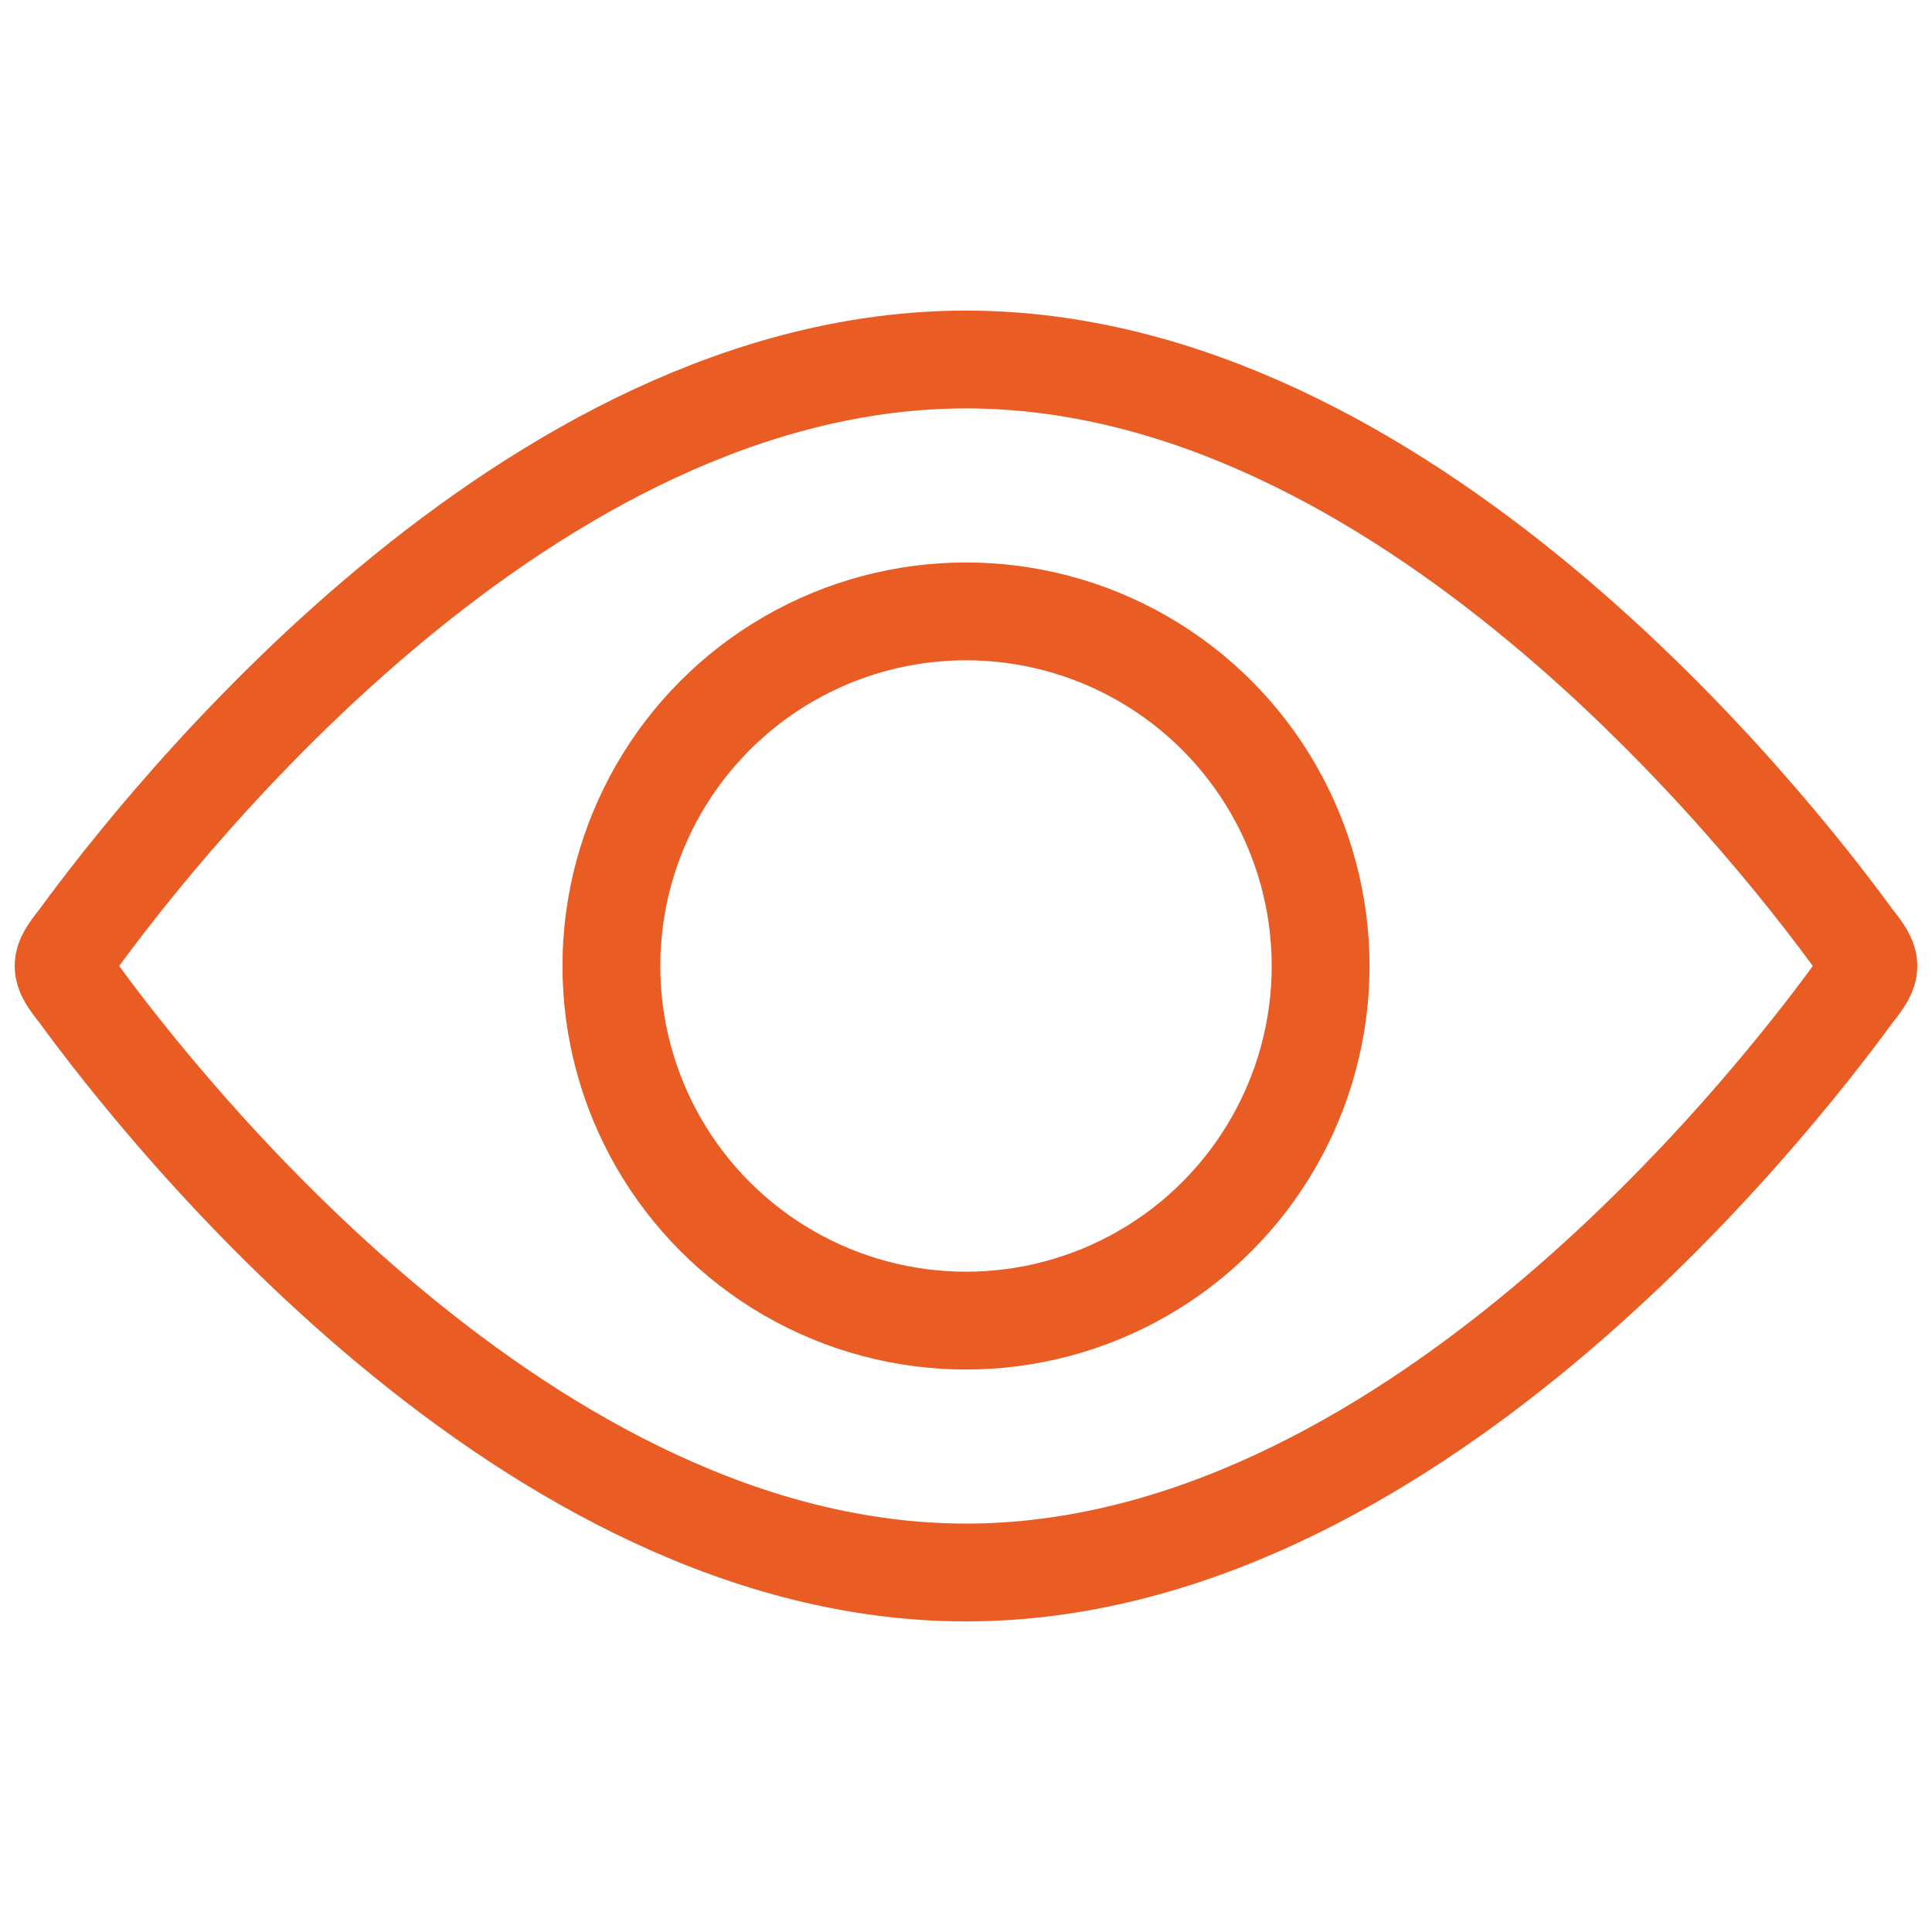
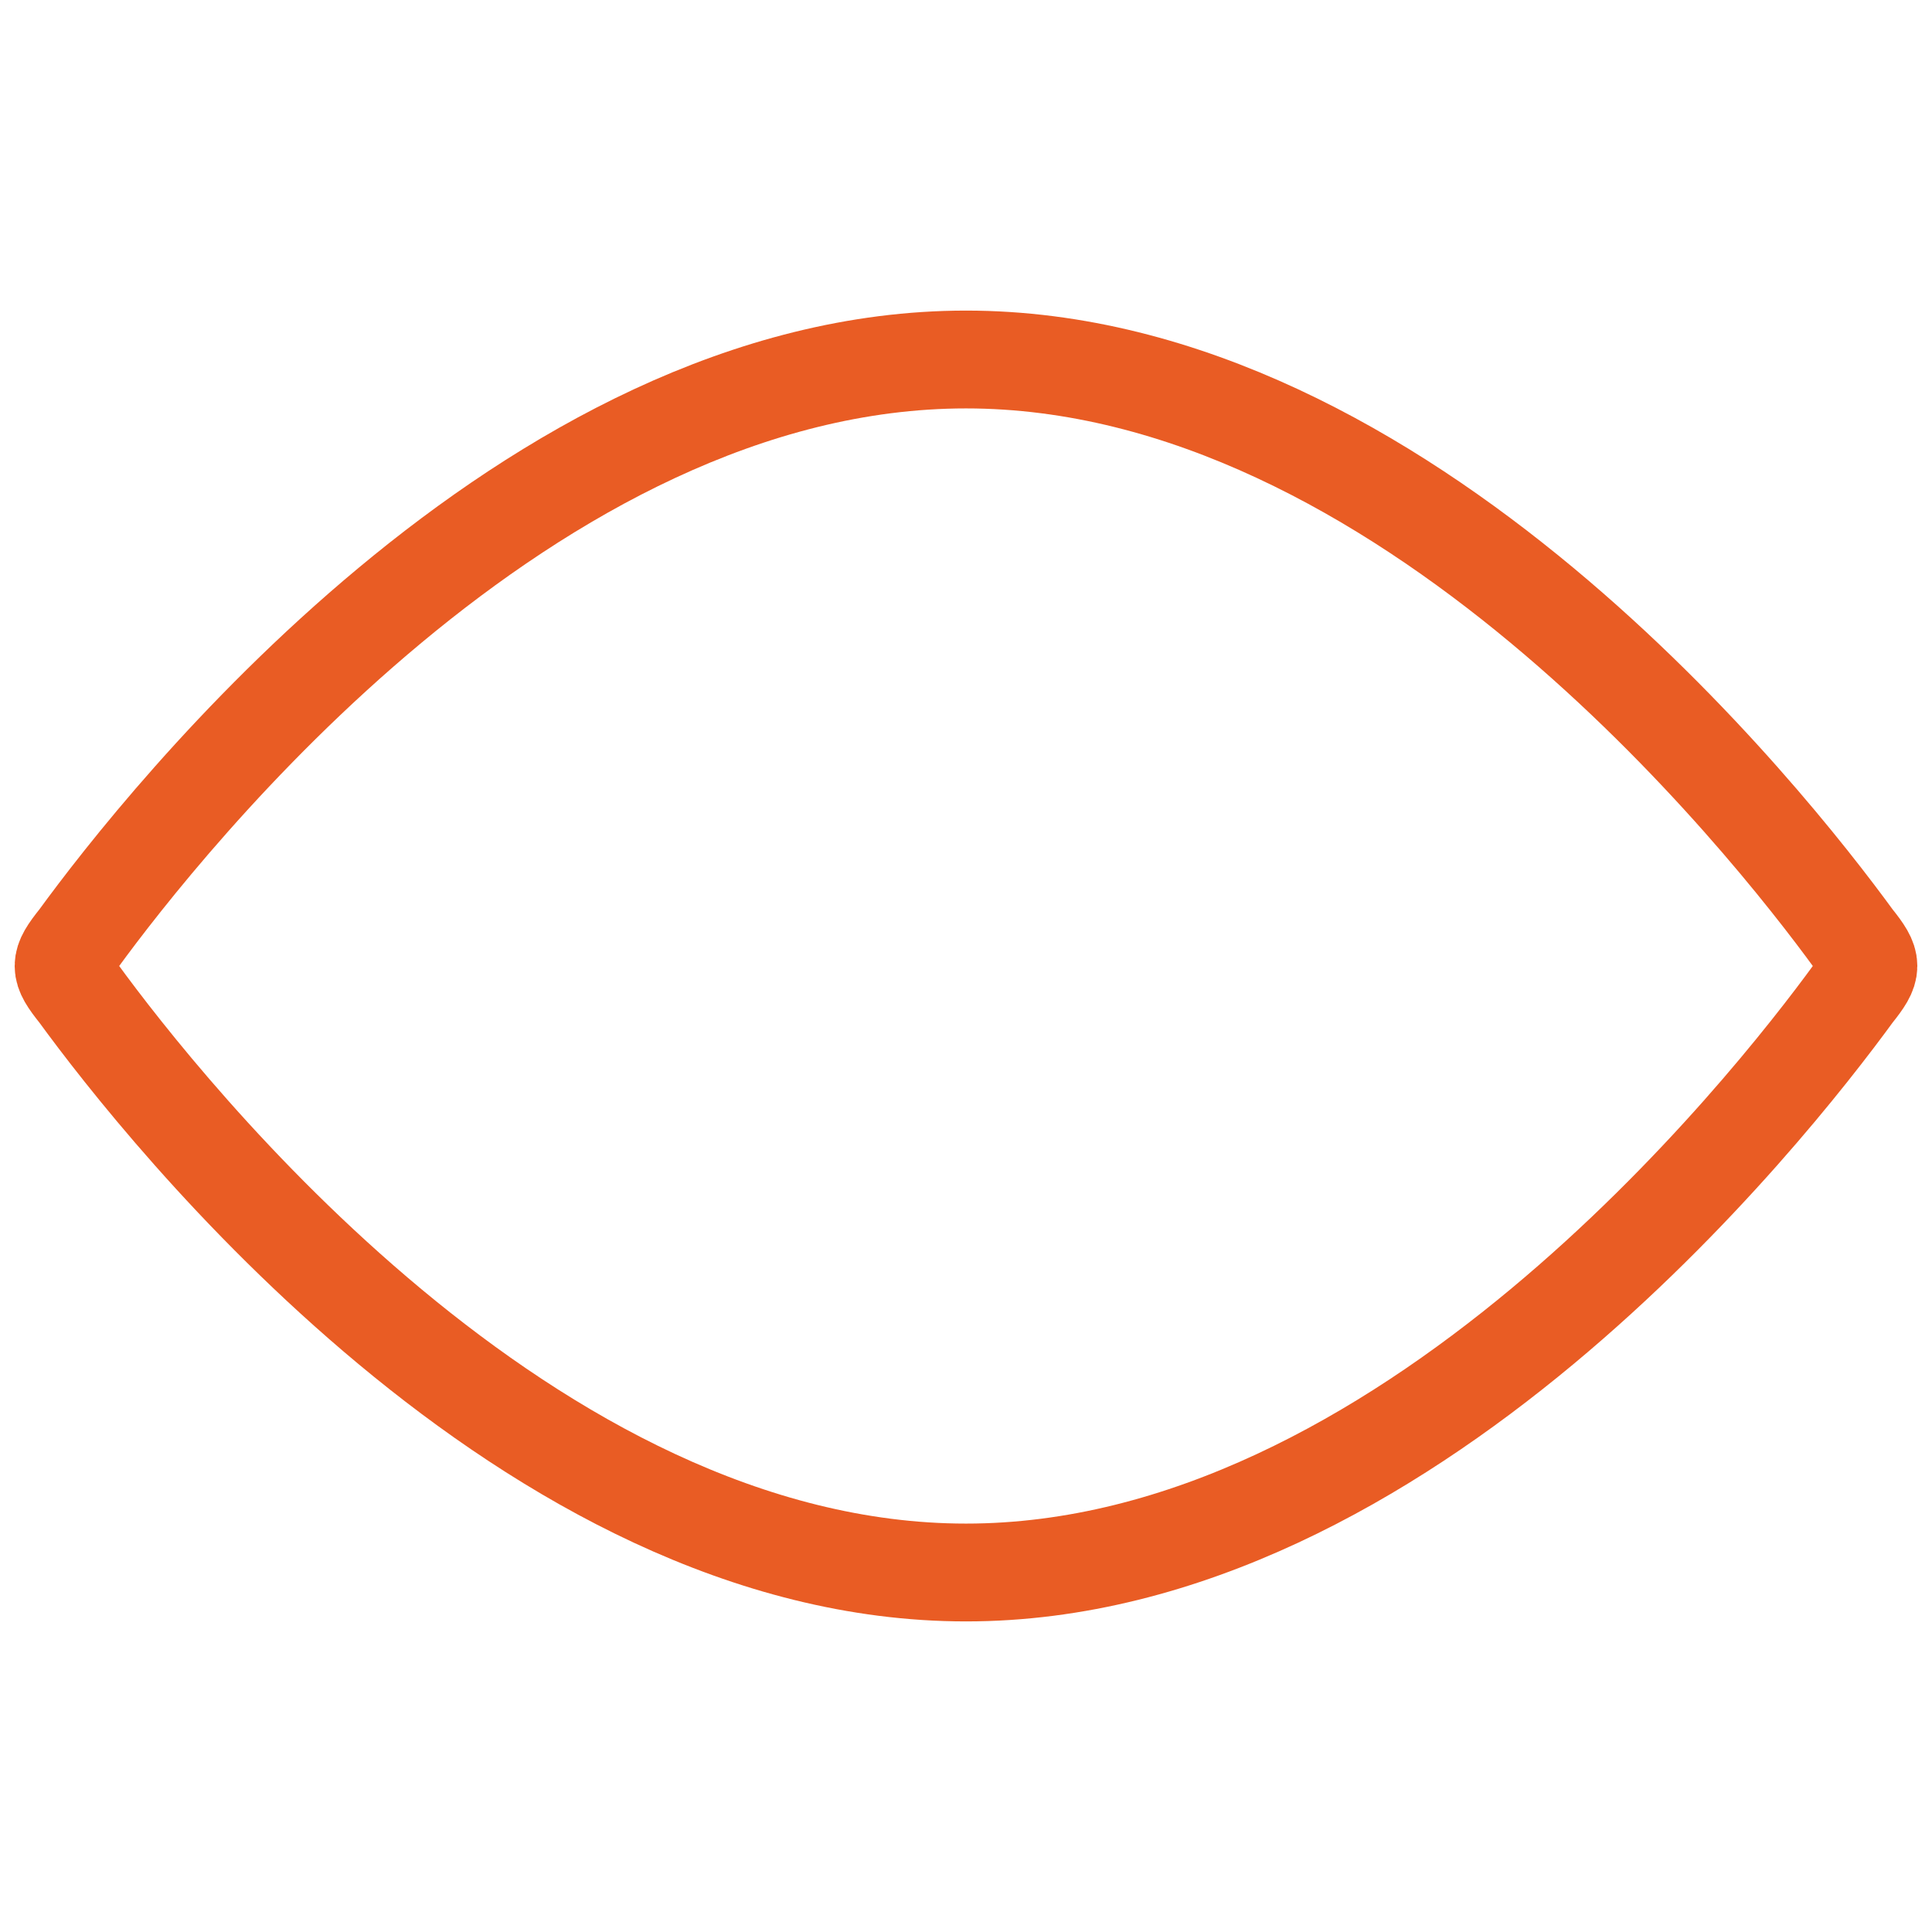
<svg xmlns="http://www.w3.org/2000/svg" version="1.1" id="Layer_1" x="0" y="0" viewBox="0 0 79 79" xml:space="preserve">
  <style>.st0{fill:none;stroke:#e95c24;stroke-width:4}</style>
-   <circle class="st0" cx="39.5" cy="39.5" r="14.5" />
  <path class="st0" d="M75.8 38.4c.4.5.6.8.6 1.1s-.2.6-.6 1.1c-3.5 4.8-18.4 23.7-36.3 23.7S6.7 45.4 3.2 40.6c-.4-.5-.6-.8-.6-1.1s.2-.6.6-1.1c3.5-4.8 18.4-23.7 36.3-23.7s32.8 18.9 36.3 23.7z" />
</svg>